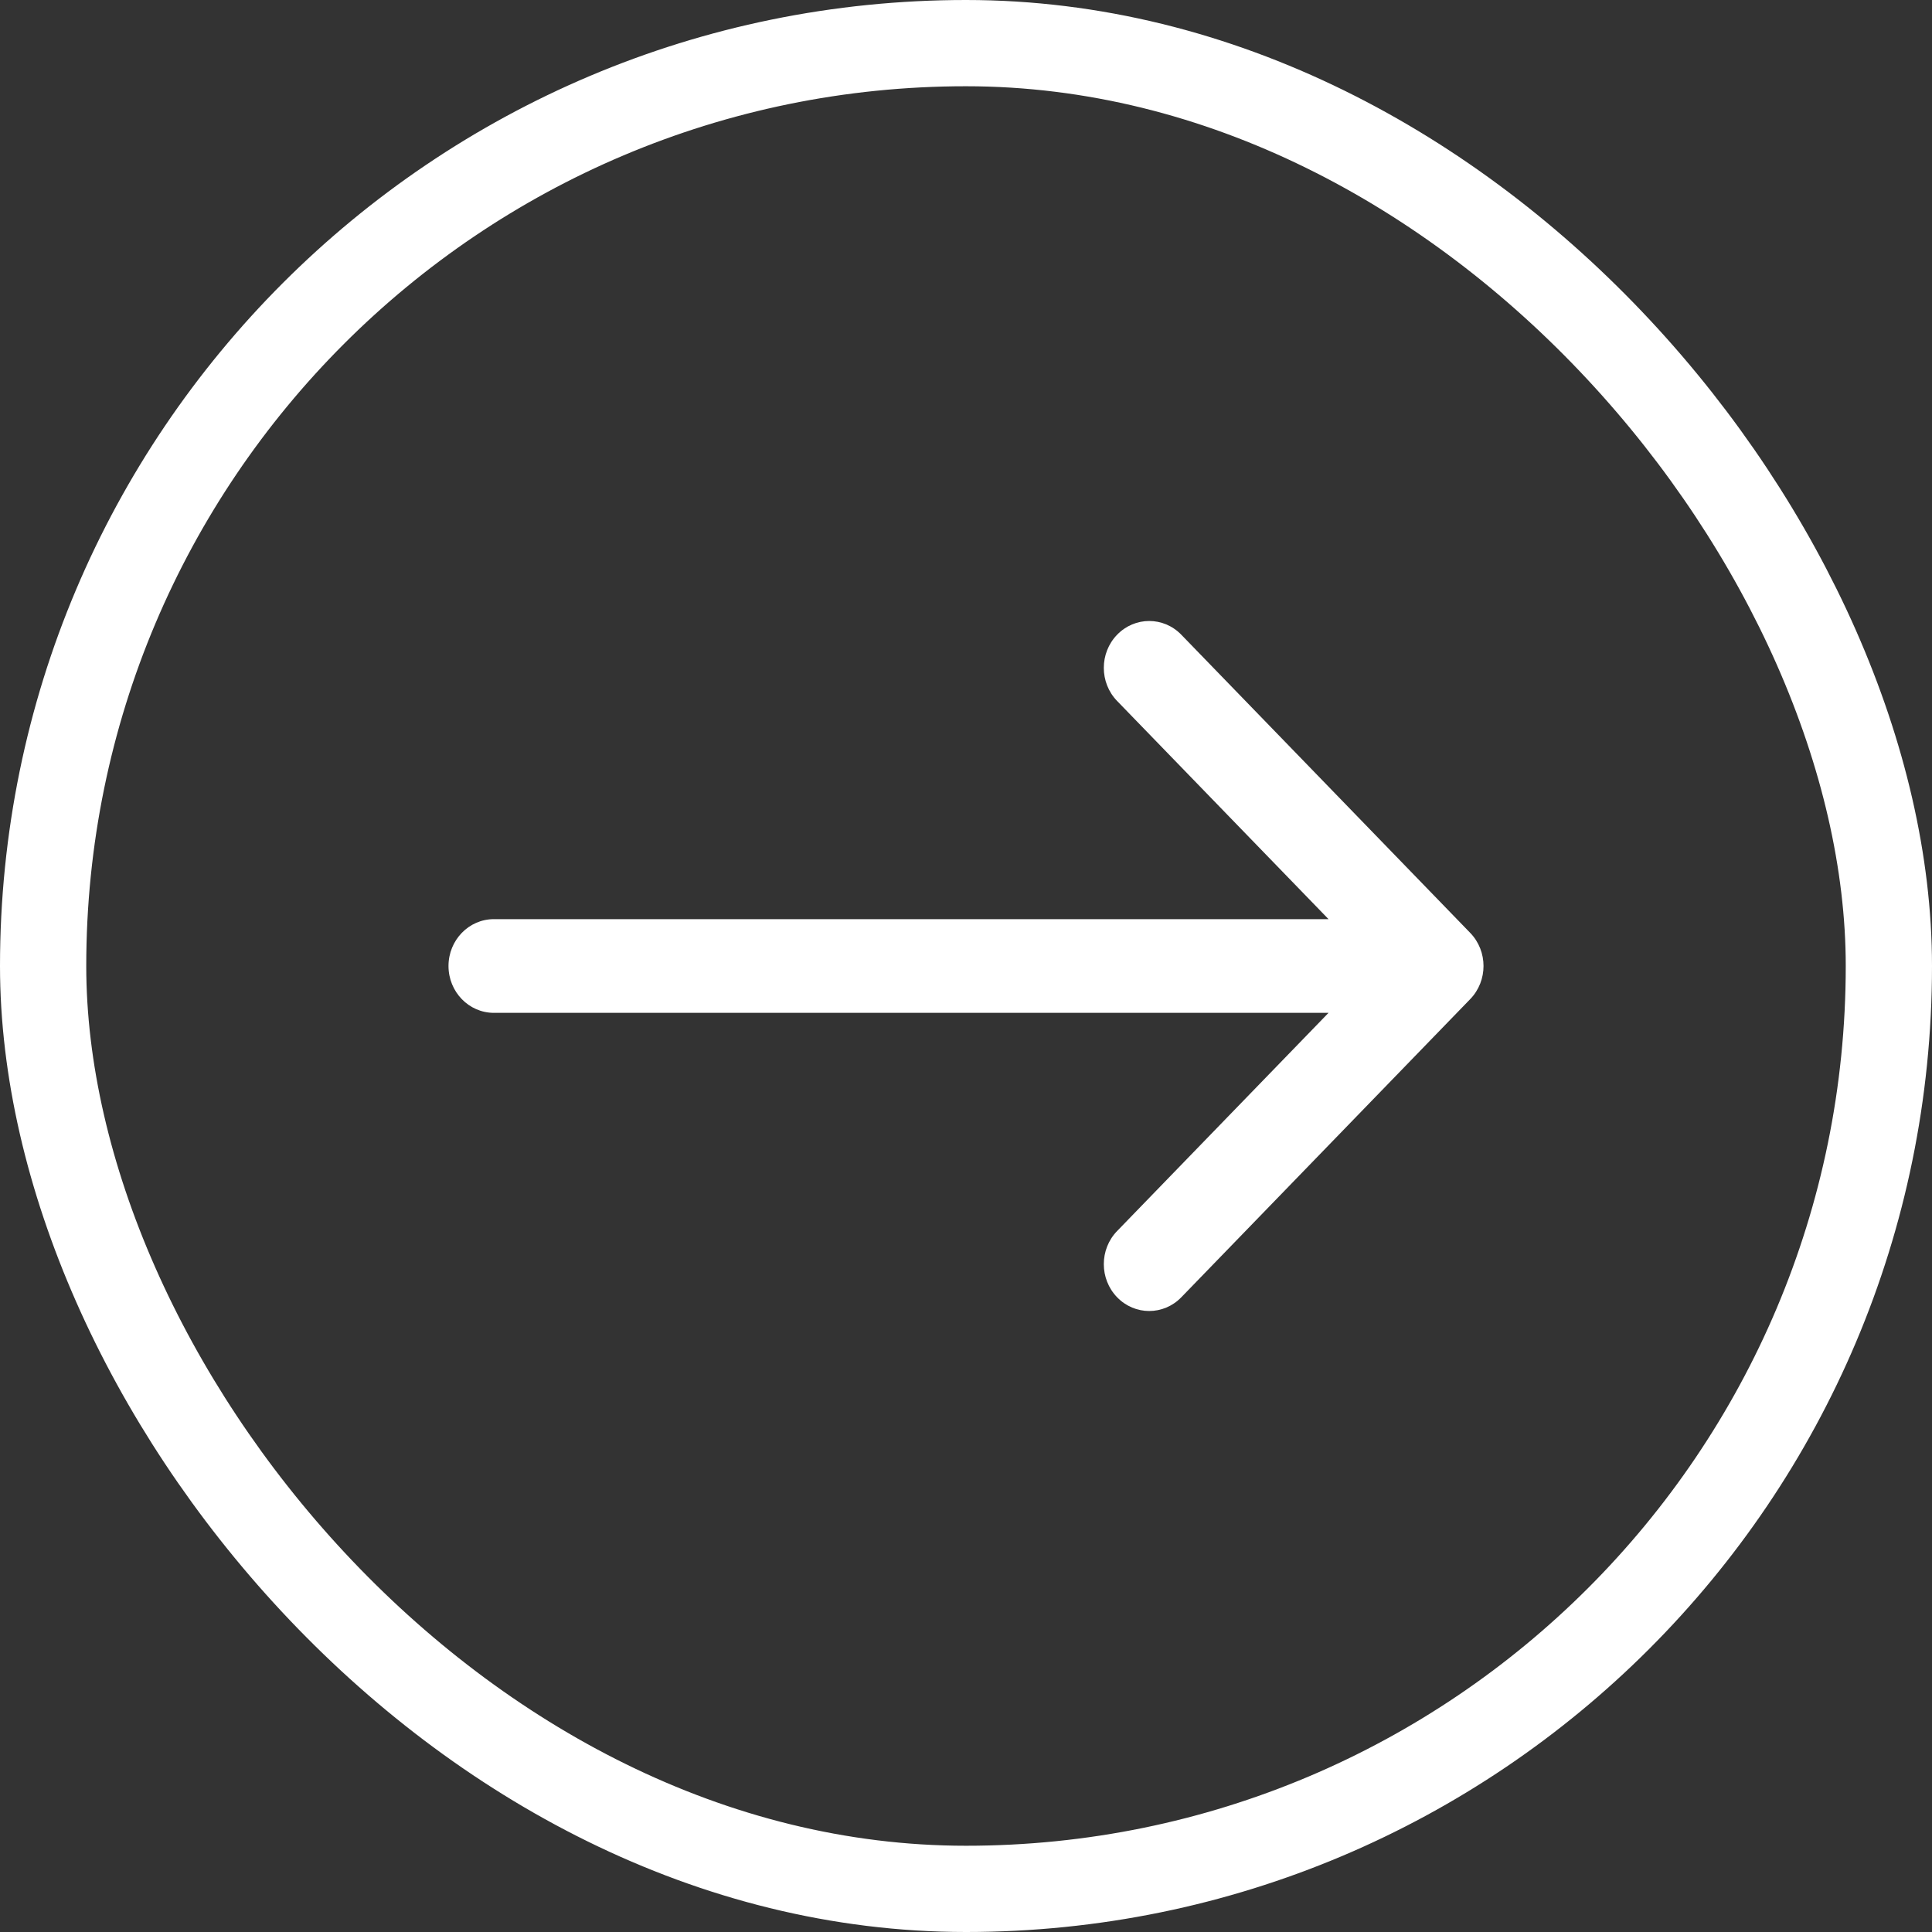
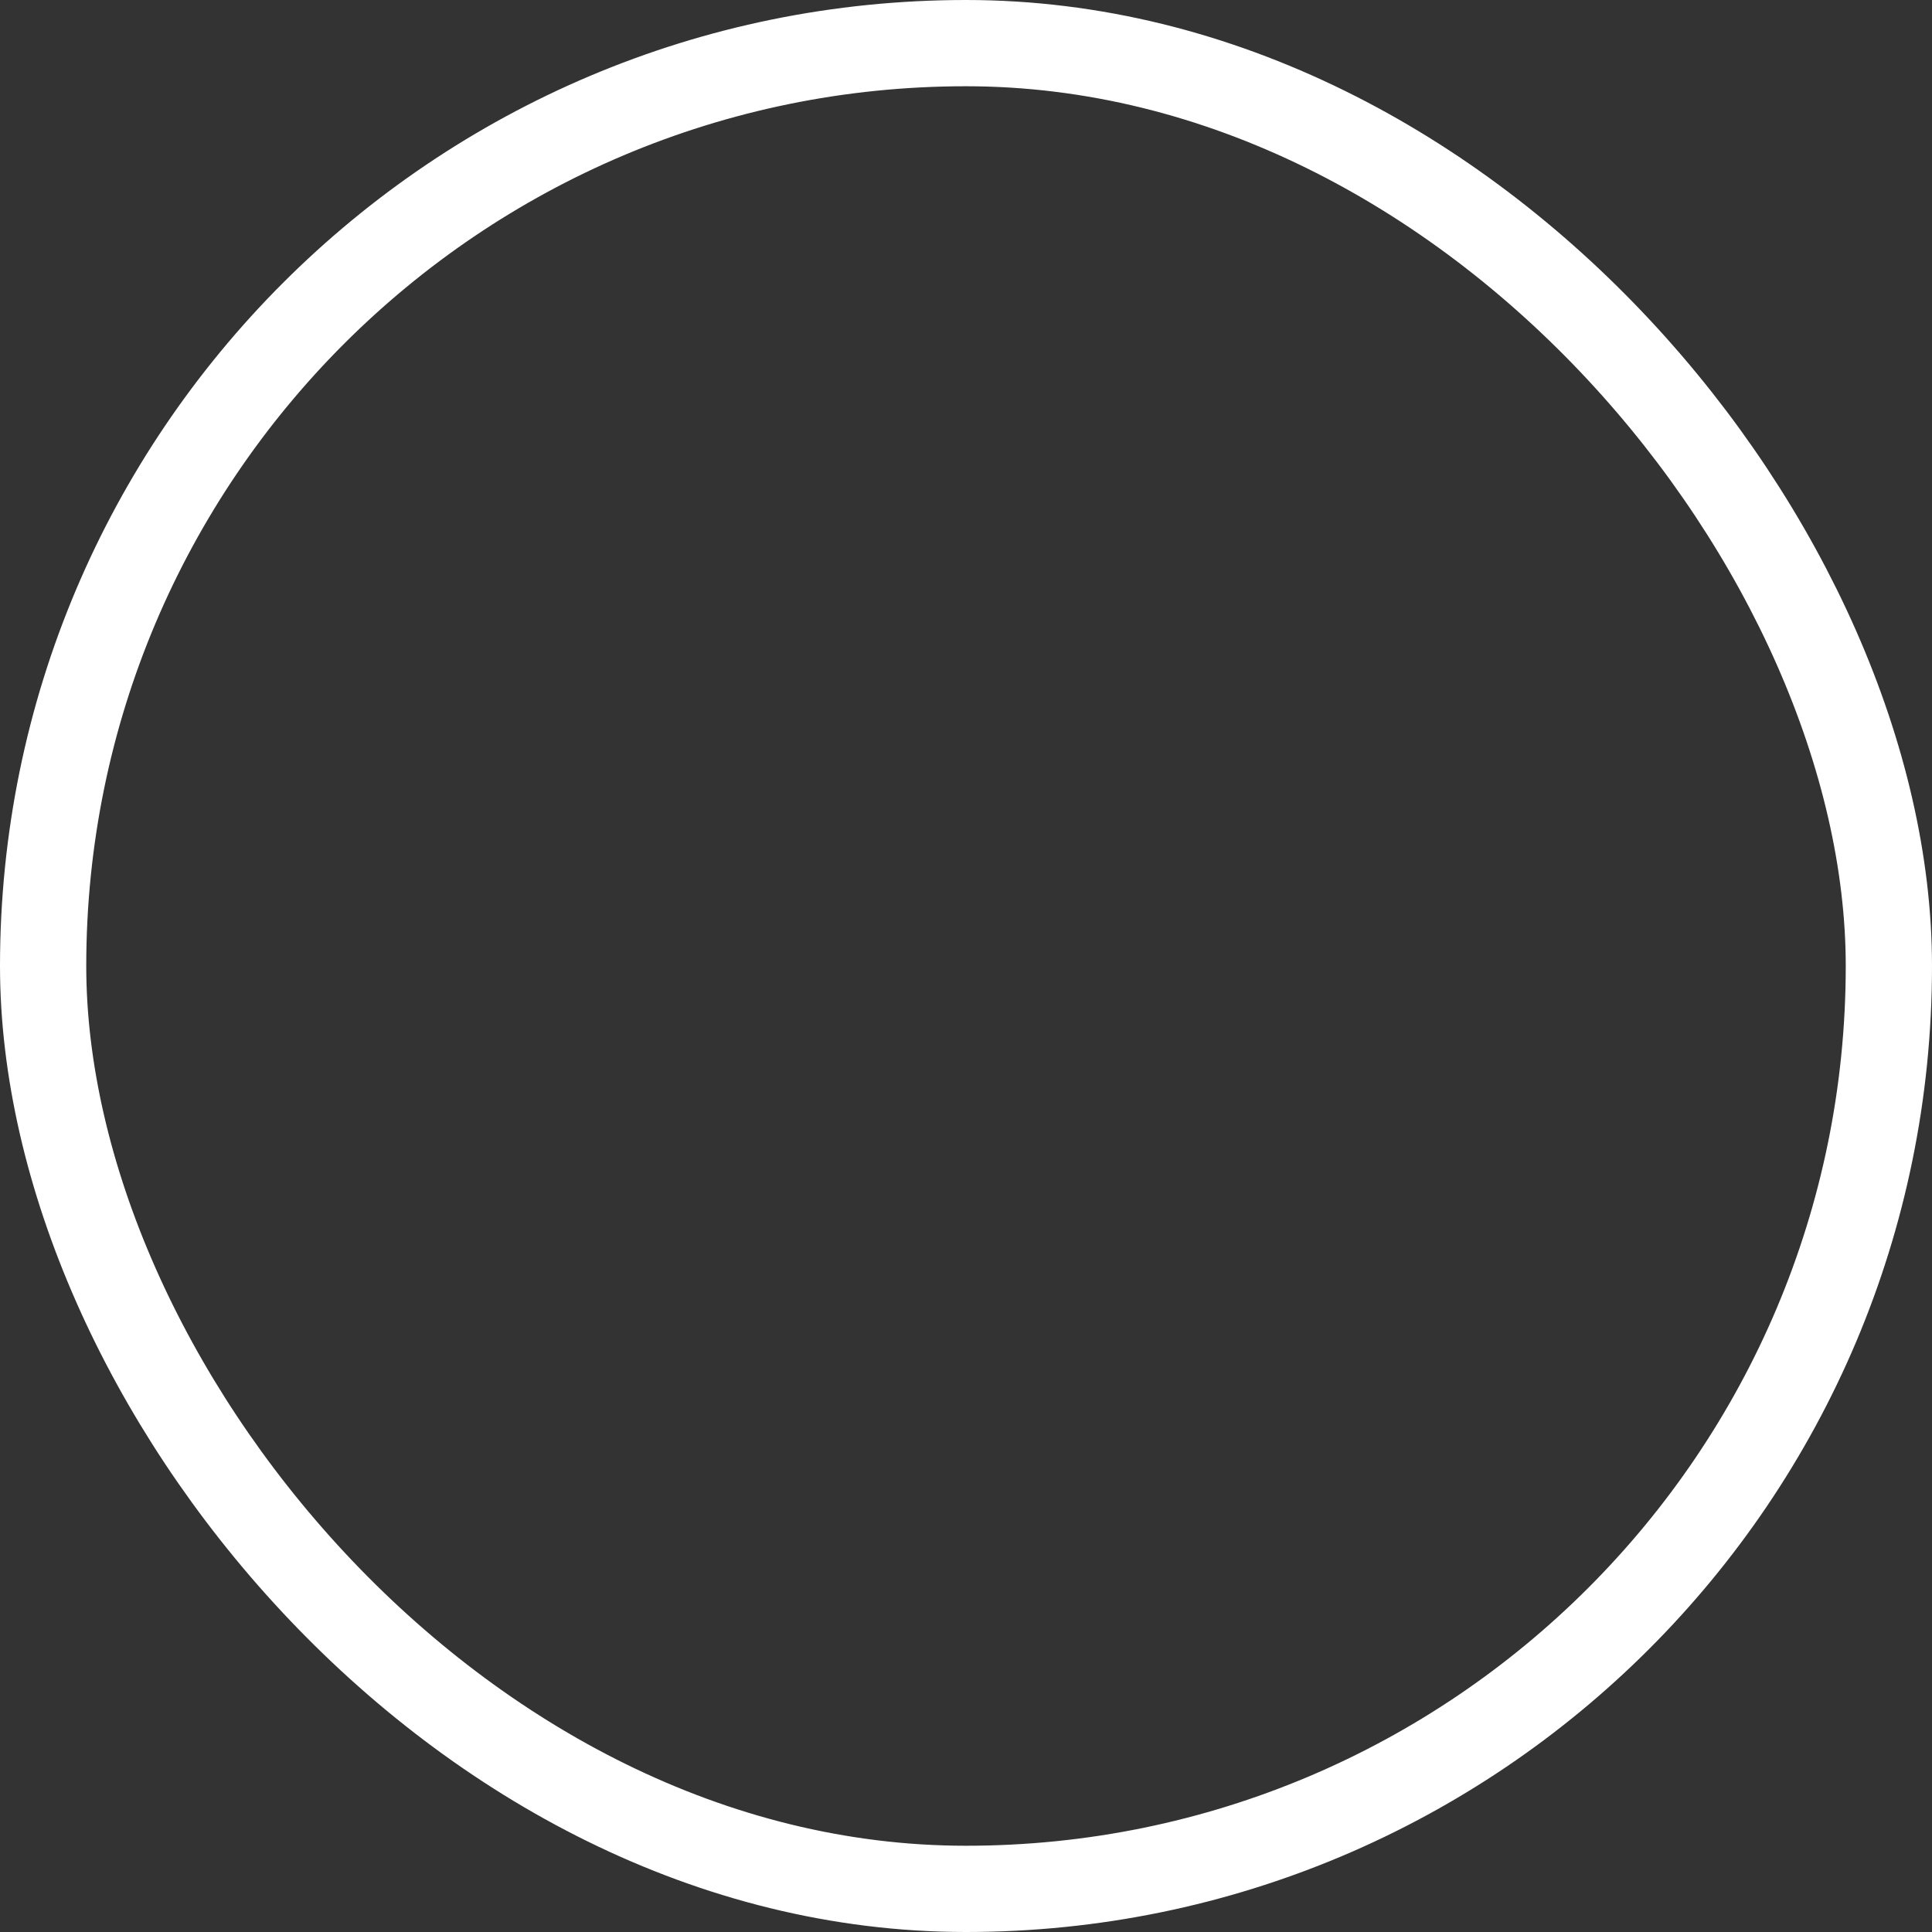
<svg xmlns="http://www.w3.org/2000/svg" width="56" height="56" viewBox="0 0 56 56" fill="none">
  <rect x="0" y="0" width="56" height="56" fill="#333333" stroke="none" />
  <rect x="1.25" y="1.25" width="53.5" height="53.5" rx="26.75" stroke="white" stroke-width="2.5" />
-   <path fill-rule="evenodd" clip-rule="evenodd" d="M34.241 18.398L42.615 27.04C43.129 27.57 43.129 28.43 42.615 28.96L34.241 37.602C33.727 38.133 32.894 38.133 32.38 37.602C31.866 37.072 31.866 36.212 32.38 35.682L38.508 29.358L14.316 29.358C13.589 29.358 13 28.75 13 28C13 27.25 13.589 26.642 14.316 26.642L38.508 26.642L32.38 20.318C31.866 19.788 31.866 18.928 32.38 18.398C32.894 17.867 33.727 17.867 34.241 18.398Z" fill="white" />
</svg>